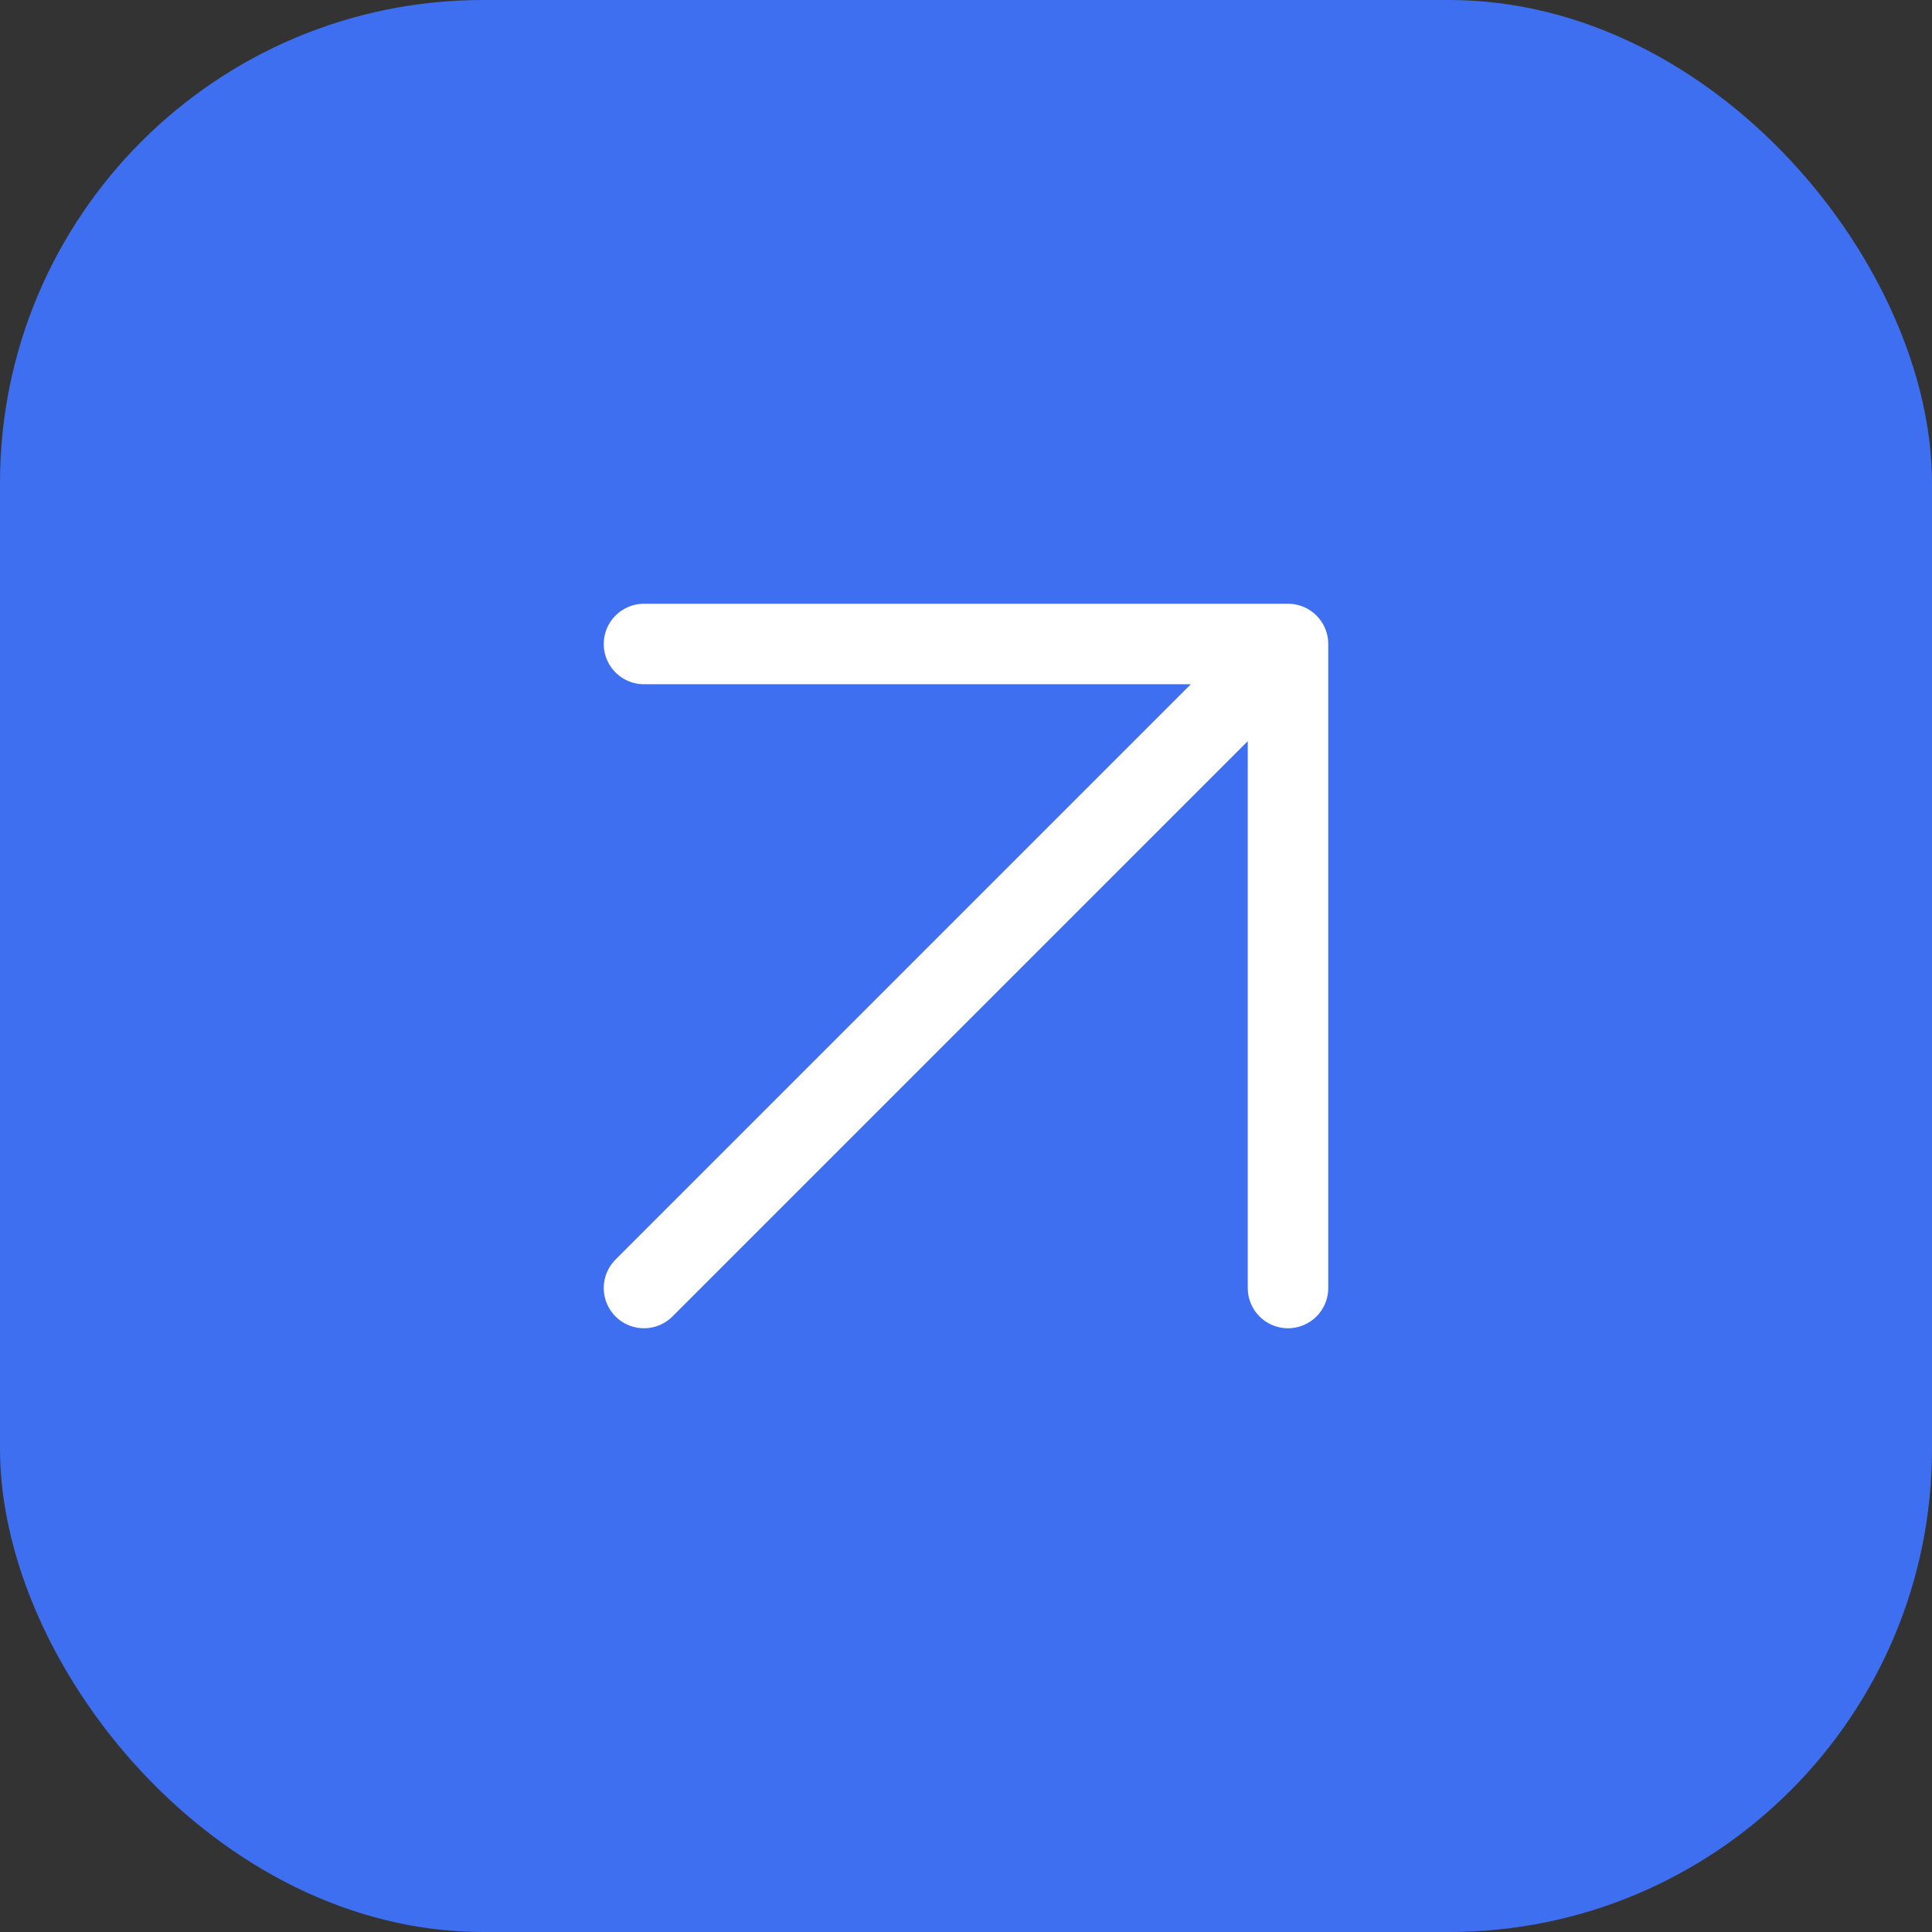
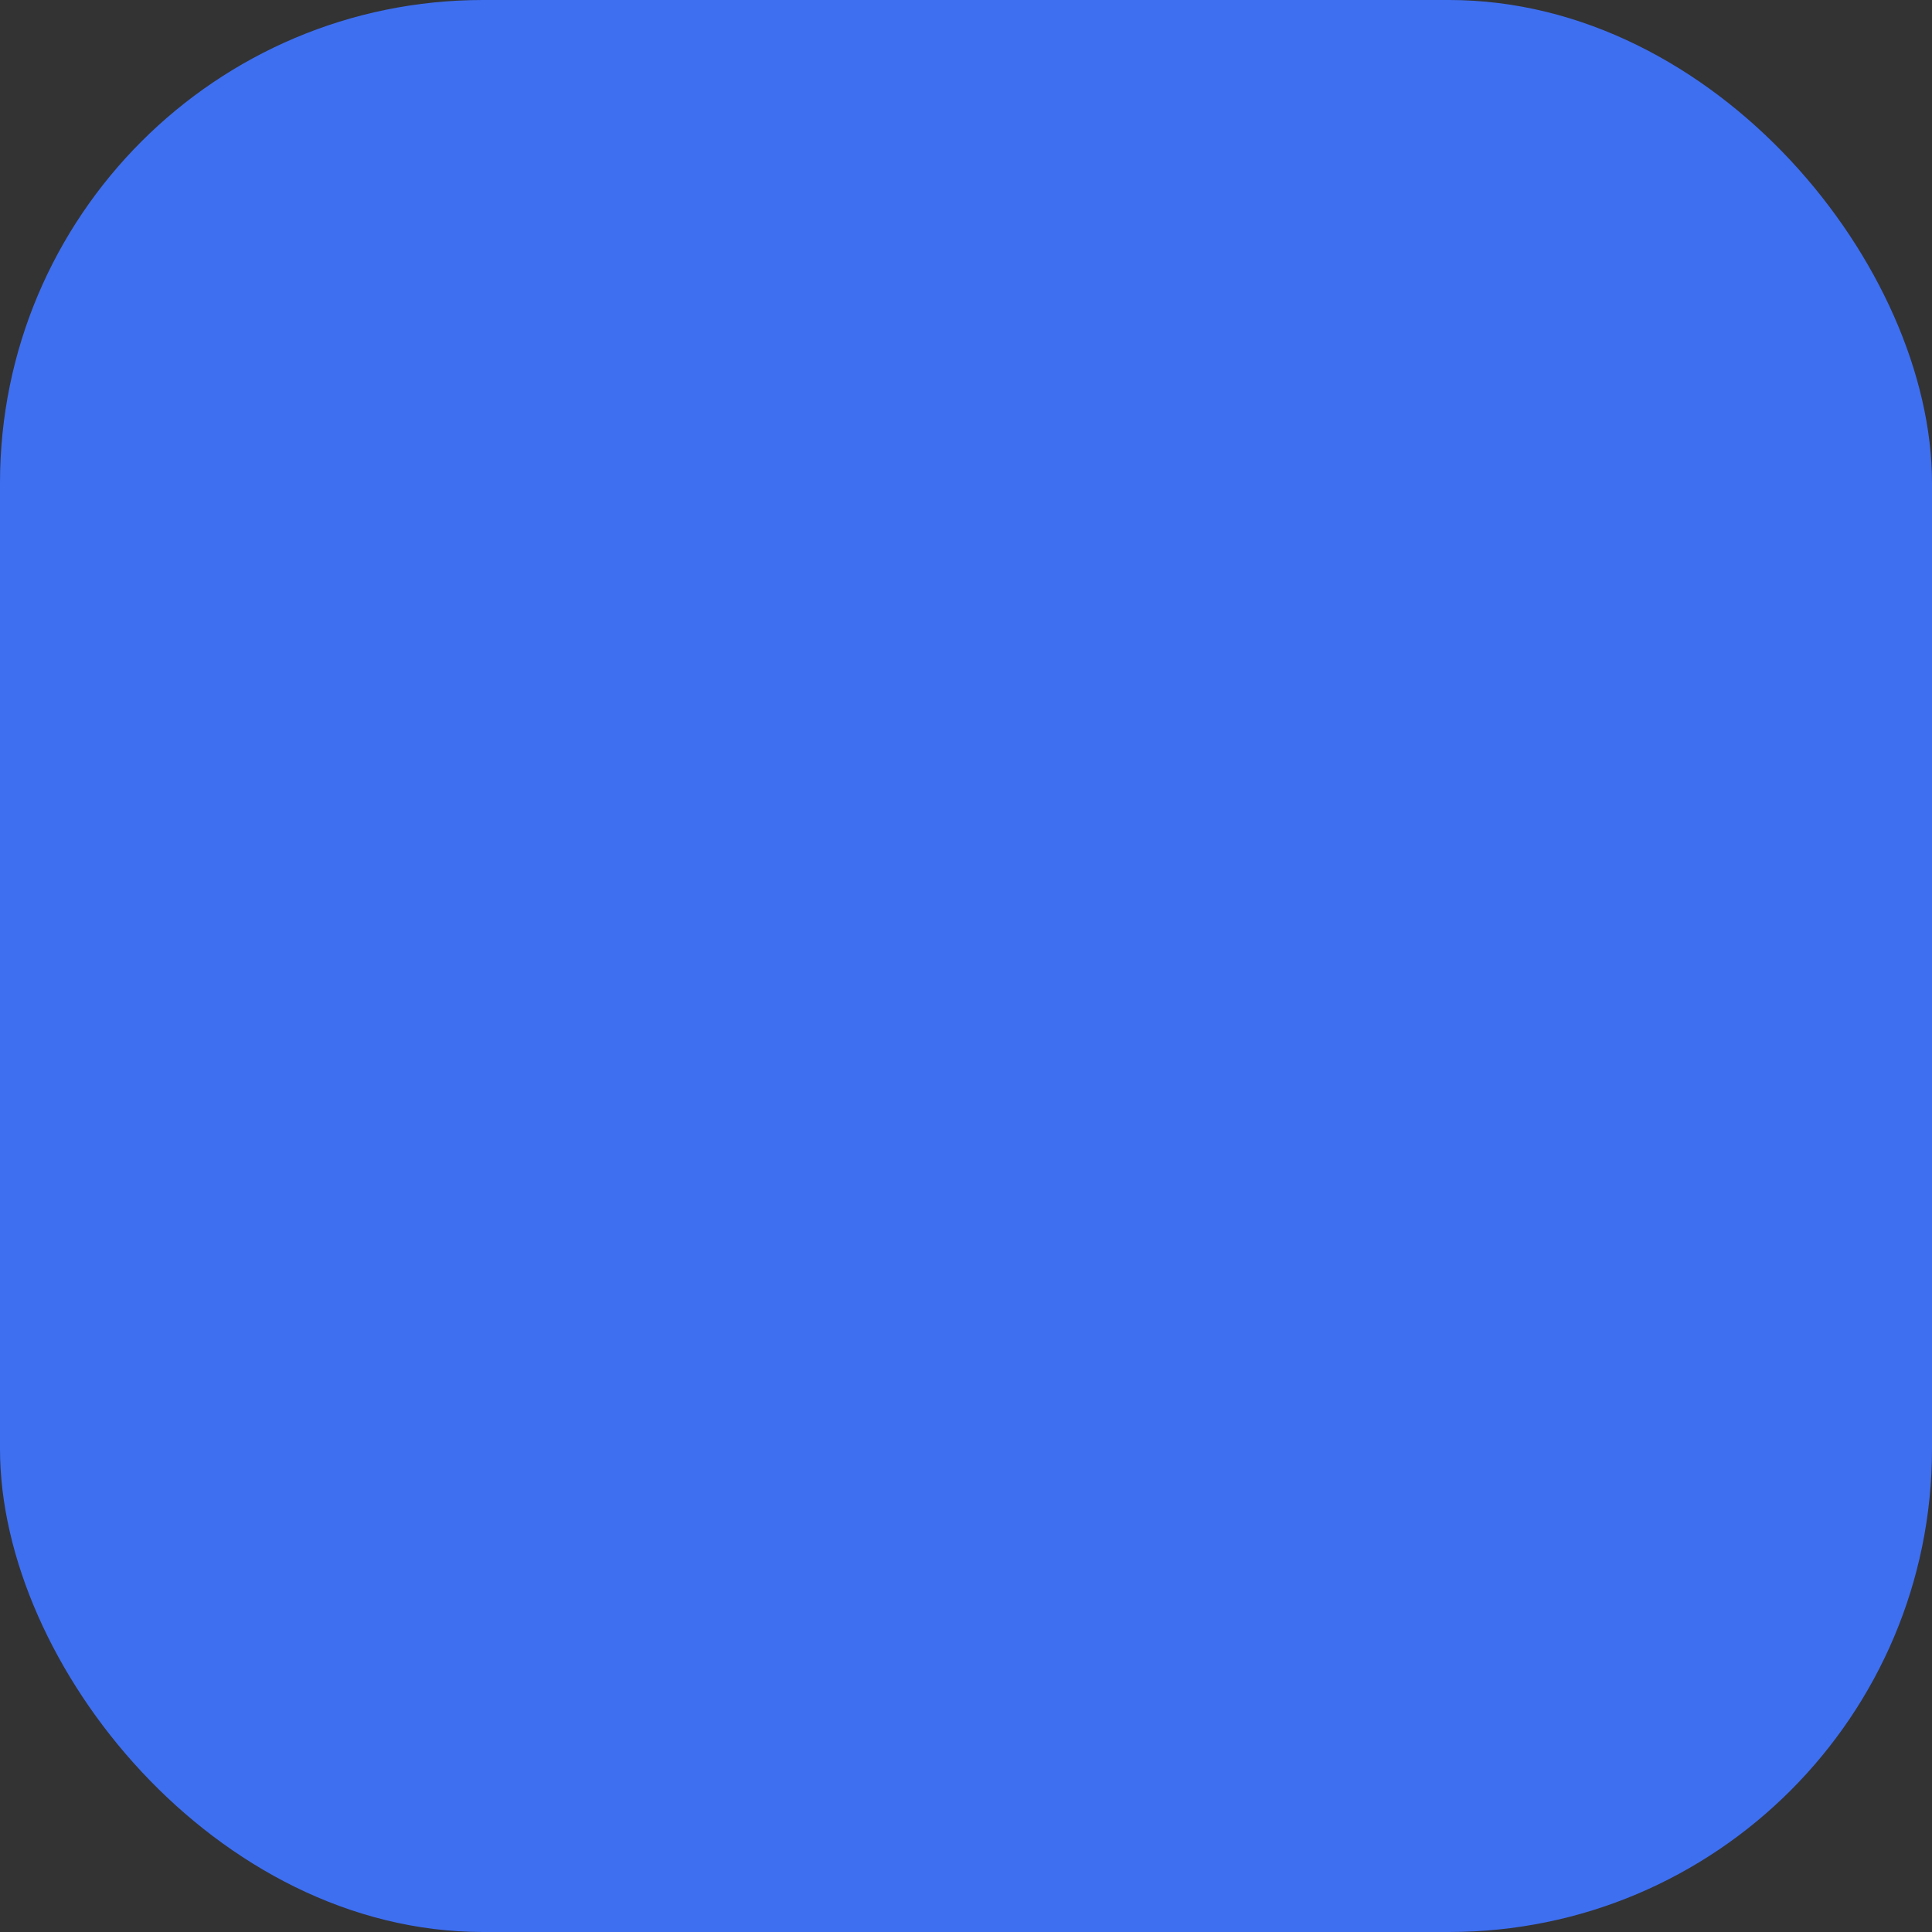
<svg xmlns="http://www.w3.org/2000/svg" width="24" height="24" viewBox="0 0 24 24" fill="none">
  <rect x="0" y="0" width="24" height="24" fill="#333333" stroke="none" />
  <rect width="24" height="24" rx="6" fill="#3E6FF1" />
-   <path d="M8 16L12 12L16 8M16 8H8M16 8V16" stroke="white" stroke-linecap="round" />
</svg>